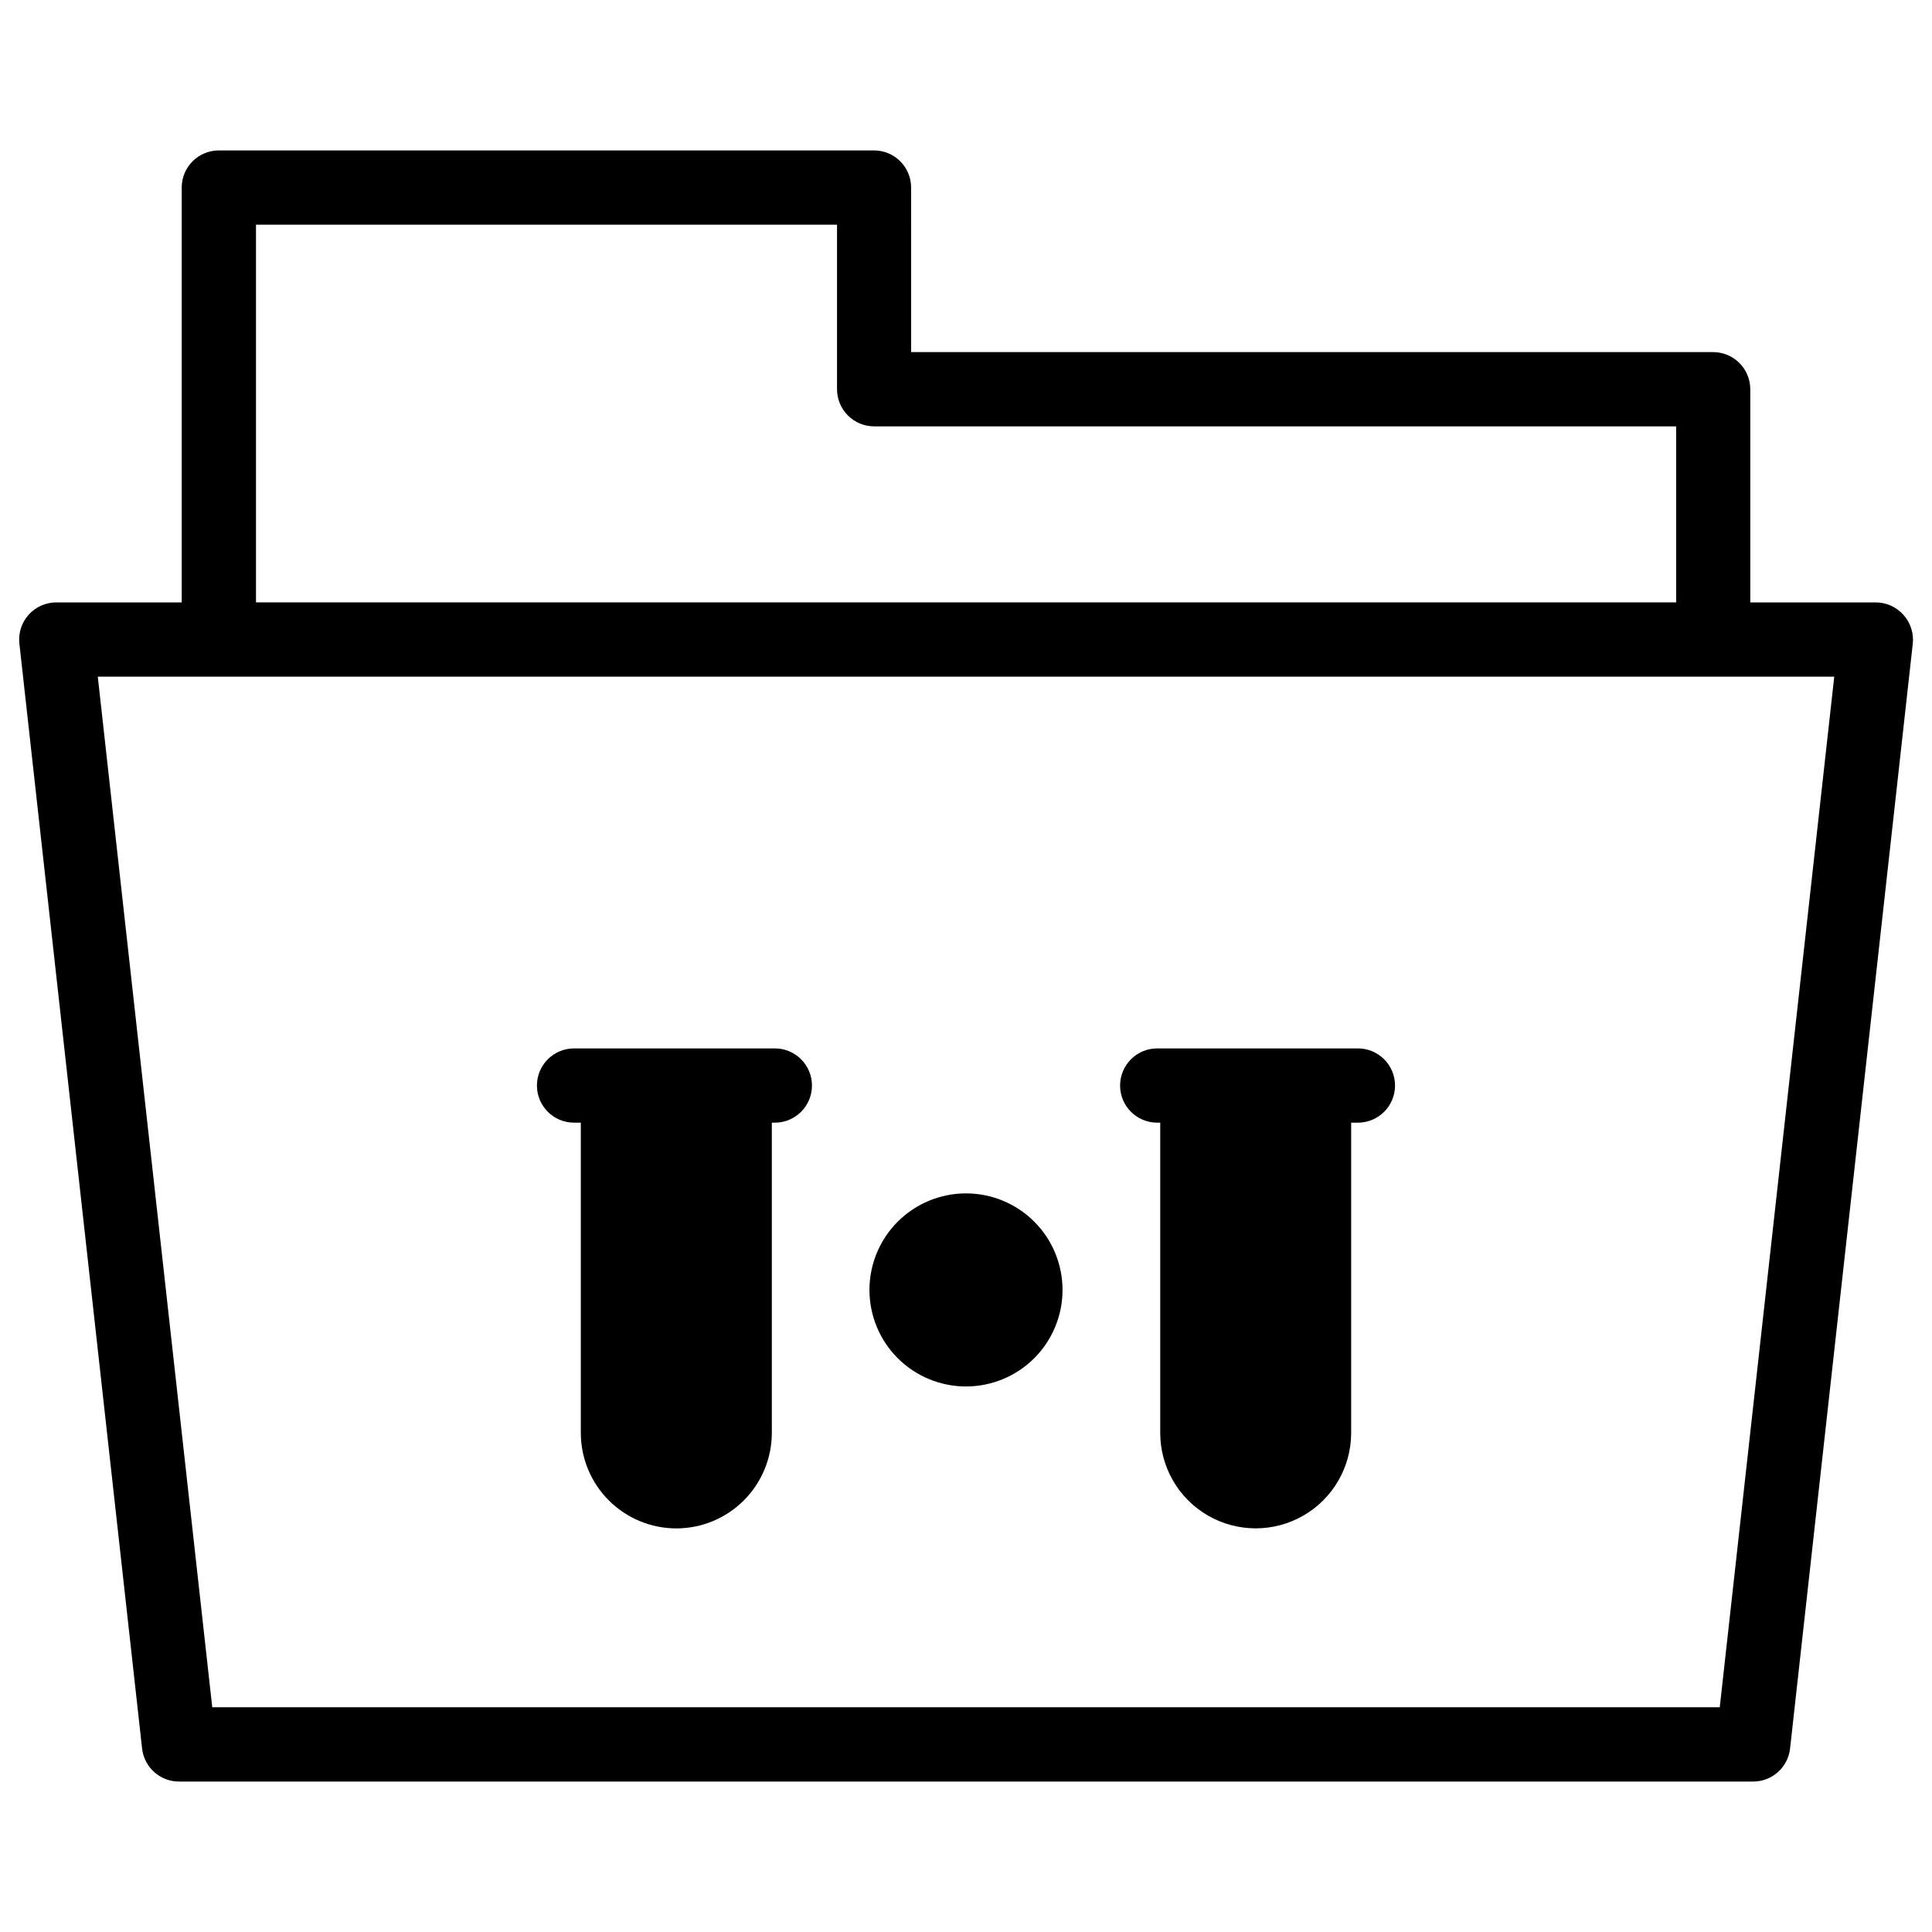
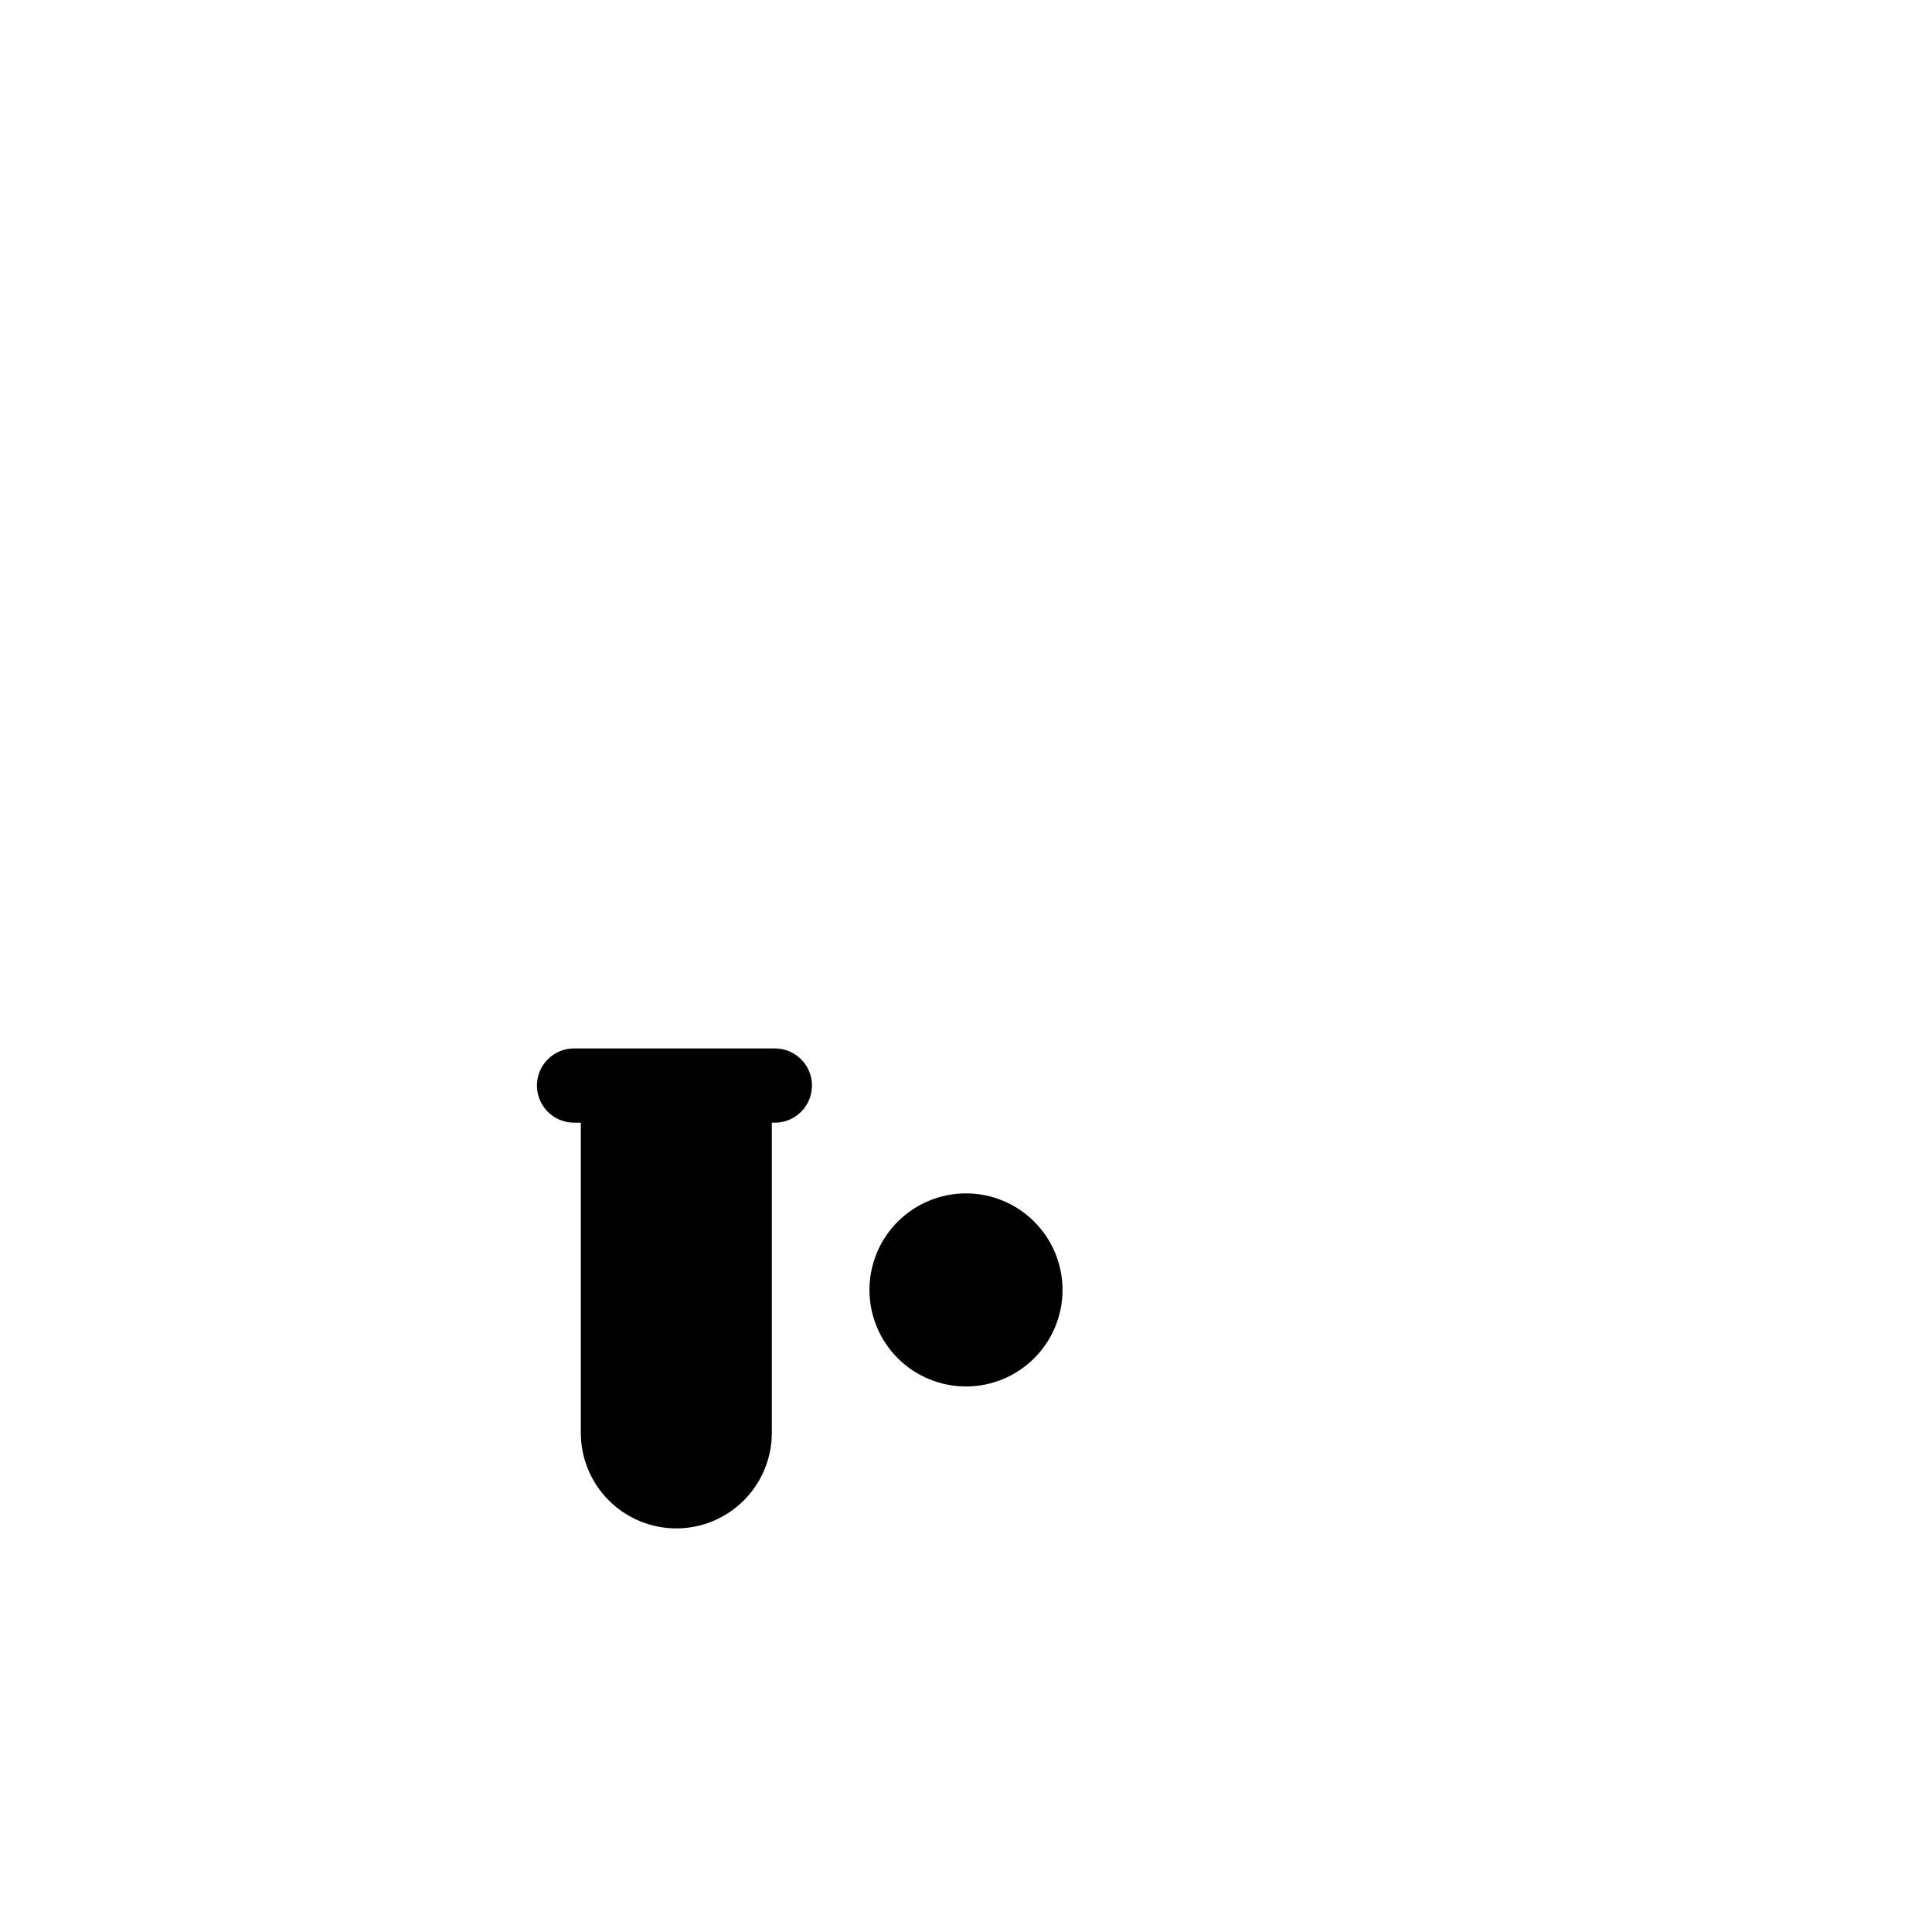
<svg xmlns="http://www.w3.org/2000/svg" fill="#000000" width="800px" height="800px" version="1.1" viewBox="144 144 512 512">
  <g>
-     <path d="m648.41 306.92c-1.867-2.086-4.531-3.277-7.332-3.277h-33.238v-56.492c0-2.609-1.035-5.113-2.883-6.957-1.844-1.844-4.348-2.883-6.957-2.883h-212.54l-0.004-43.609c0-2.609-1.035-5.113-2.879-6.957-1.848-1.848-4.348-2.883-6.961-2.883h-173.62c-5.434 0-9.84 4.406-9.84 9.84v109.94h-33.238c-2.797 0-5.465 1.191-7.332 3.277-1.867 2.082-2.758 4.863-2.449 7.644l32.52 292.82c0.559 4.981 4.769 8.75 9.781 8.746h417.17c5.016 0.004 9.227-3.766 9.781-8.746l32.52-292.82h0.004c0.293-2.789-0.617-5.57-2.5-7.644zm-436.57-103.38h153.98v43.609c0 2.609 1.039 5.113 2.883 6.957 1.848 1.848 4.348 2.883 6.957 2.883h212.54v46.652h-376.36zm387.91 392.91h-399.5l-30.336-273.13h460.18z" />
    <path d="m400 460.26c-6.785 0-13.293 2.695-18.094 7.496-4.797 4.797-7.492 11.305-7.492 18.09s2.695 13.293 7.492 18.09c4.801 4.797 11.309 7.492 18.094 7.492s13.293-2.695 18.09-7.492 7.492-11.305 7.492-18.09-2.695-13.293-7.492-18.09c-4.797-4.801-11.305-7.496-18.09-7.496z" />
    <path d="m349.32 421.84h-53.188c-5.434 0-9.84 4.406-9.84 9.84s4.406 9.84 9.84 9.84h1.789v82.215h0.004c0.004 6.711 2.672 13.148 7.422 17.891 4.746 4.746 11.184 7.414 17.895 7.418 6.711-0.008 13.141-2.68 17.883-7.422 4.742-4.746 7.41-11.18 7.418-17.887v-82.215h0.797c5.434 0 9.84-4.406 9.84-9.84s-4.406-9.84-9.84-9.84z" />
-     <path d="m503.86 421.84h-53.184c-5.438 0-9.84 4.406-9.84 9.84s4.402 9.84 9.84 9.84h0.797v82.215c0 9.035 4.82 17.391 12.648 21.906 7.828 4.519 17.473 4.519 25.297 0 7.828-4.516 12.652-12.871 12.652-21.906v-82.215h1.789c5.434 0 9.84-4.406 9.84-9.84s-4.406-9.84-9.84-9.84z" />
  </g>
</svg>